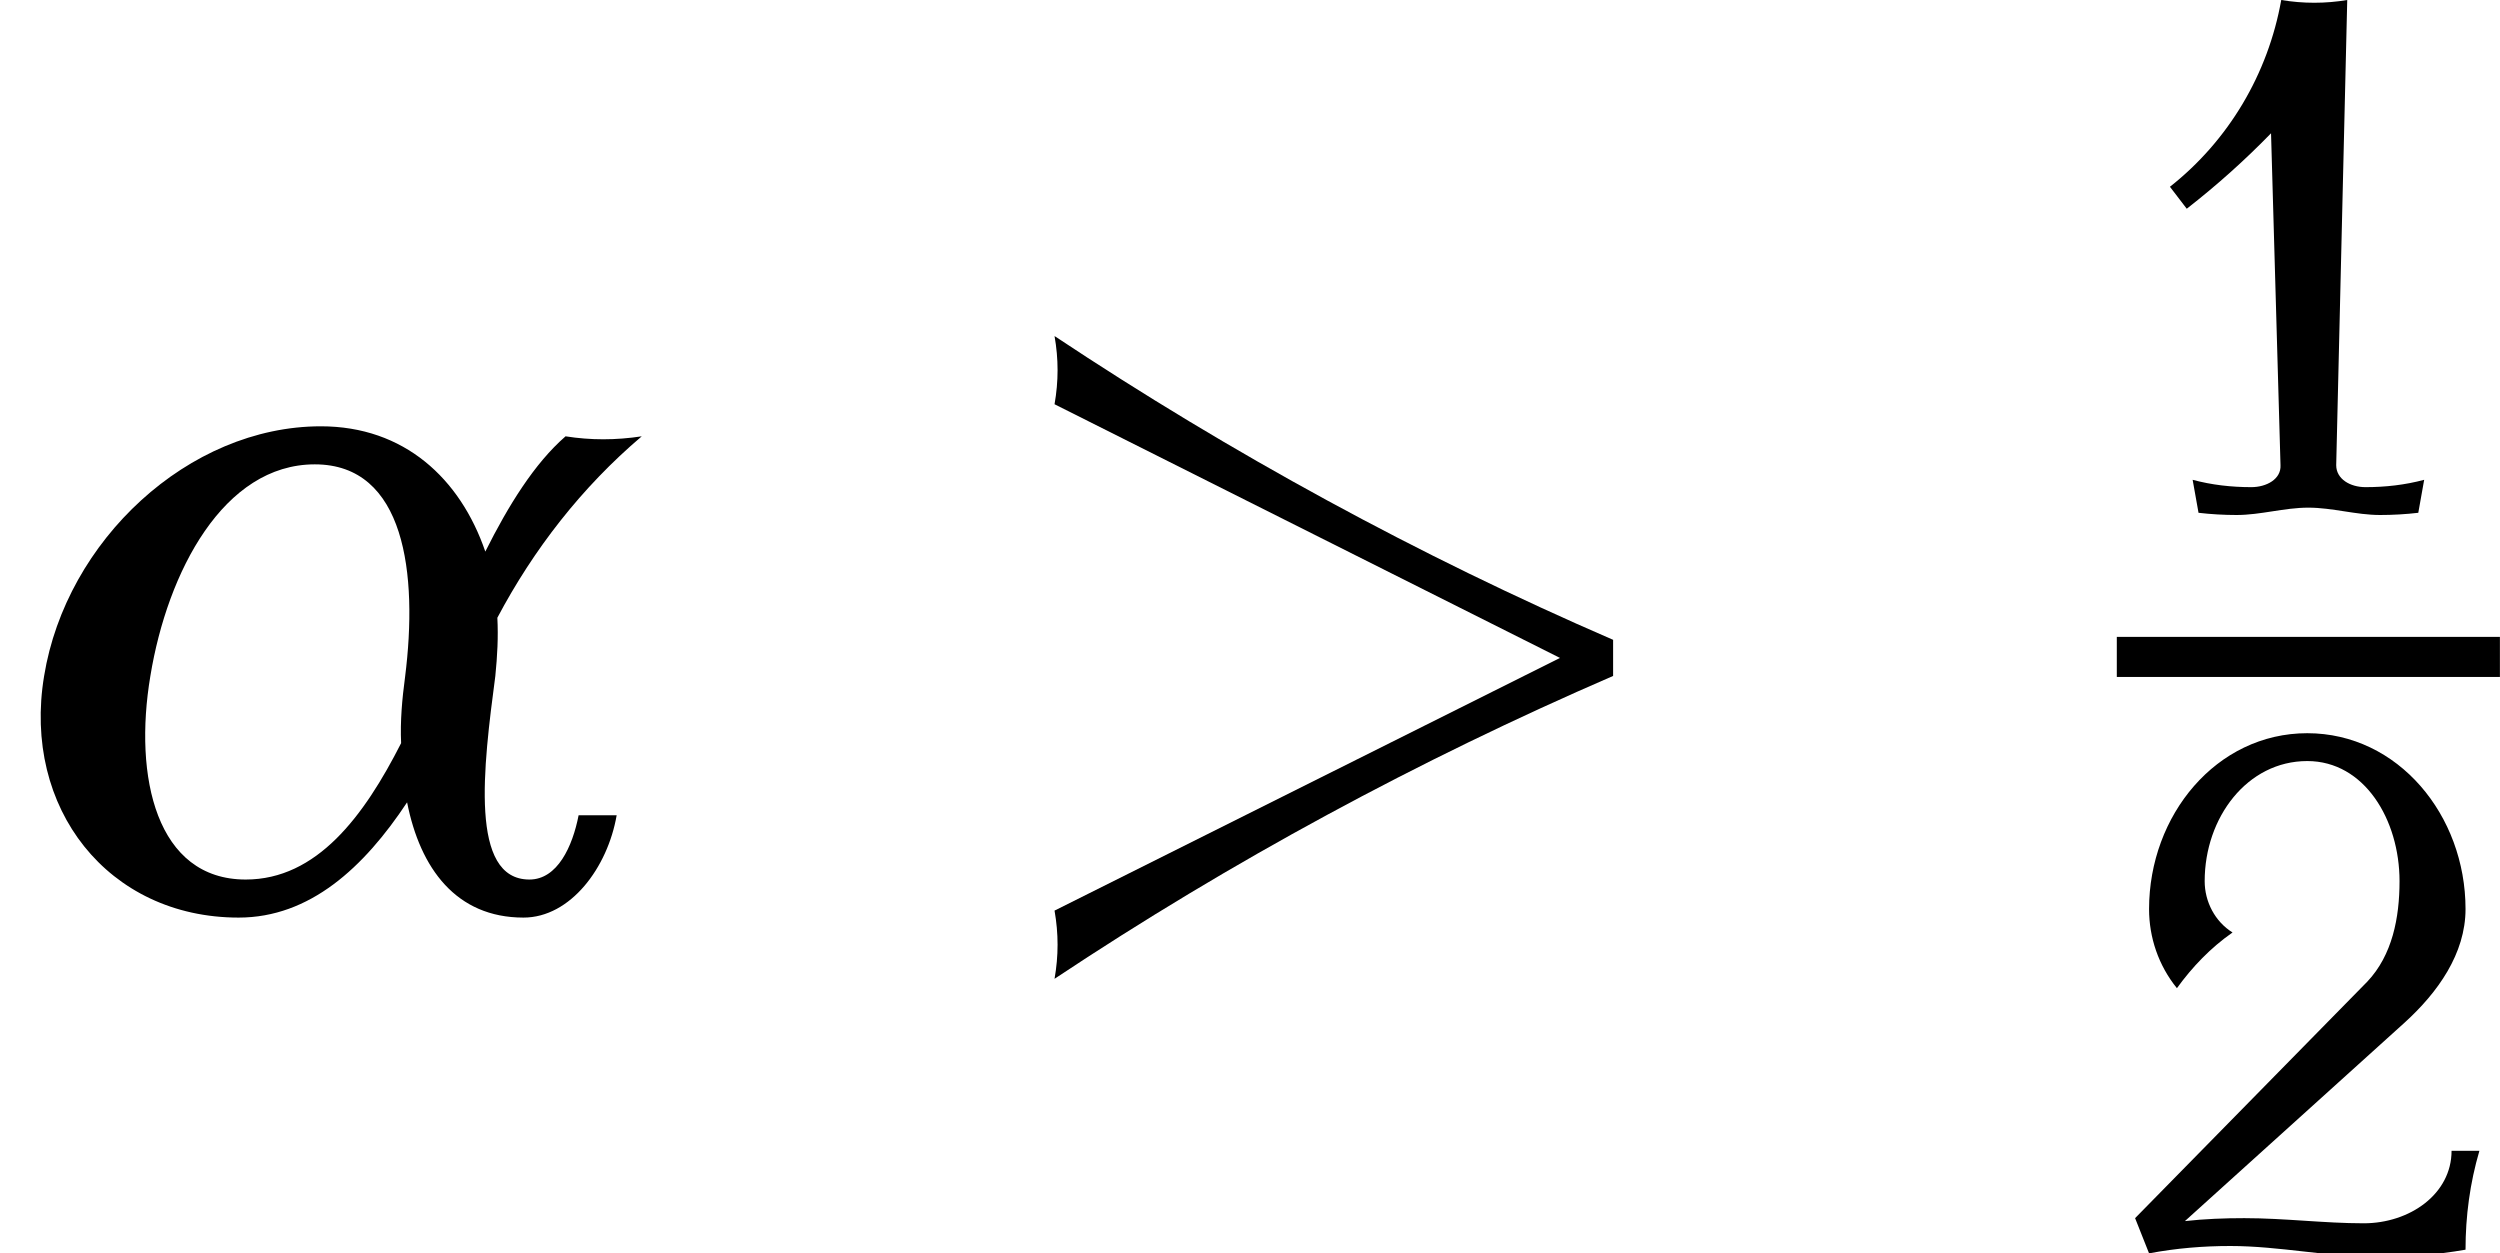
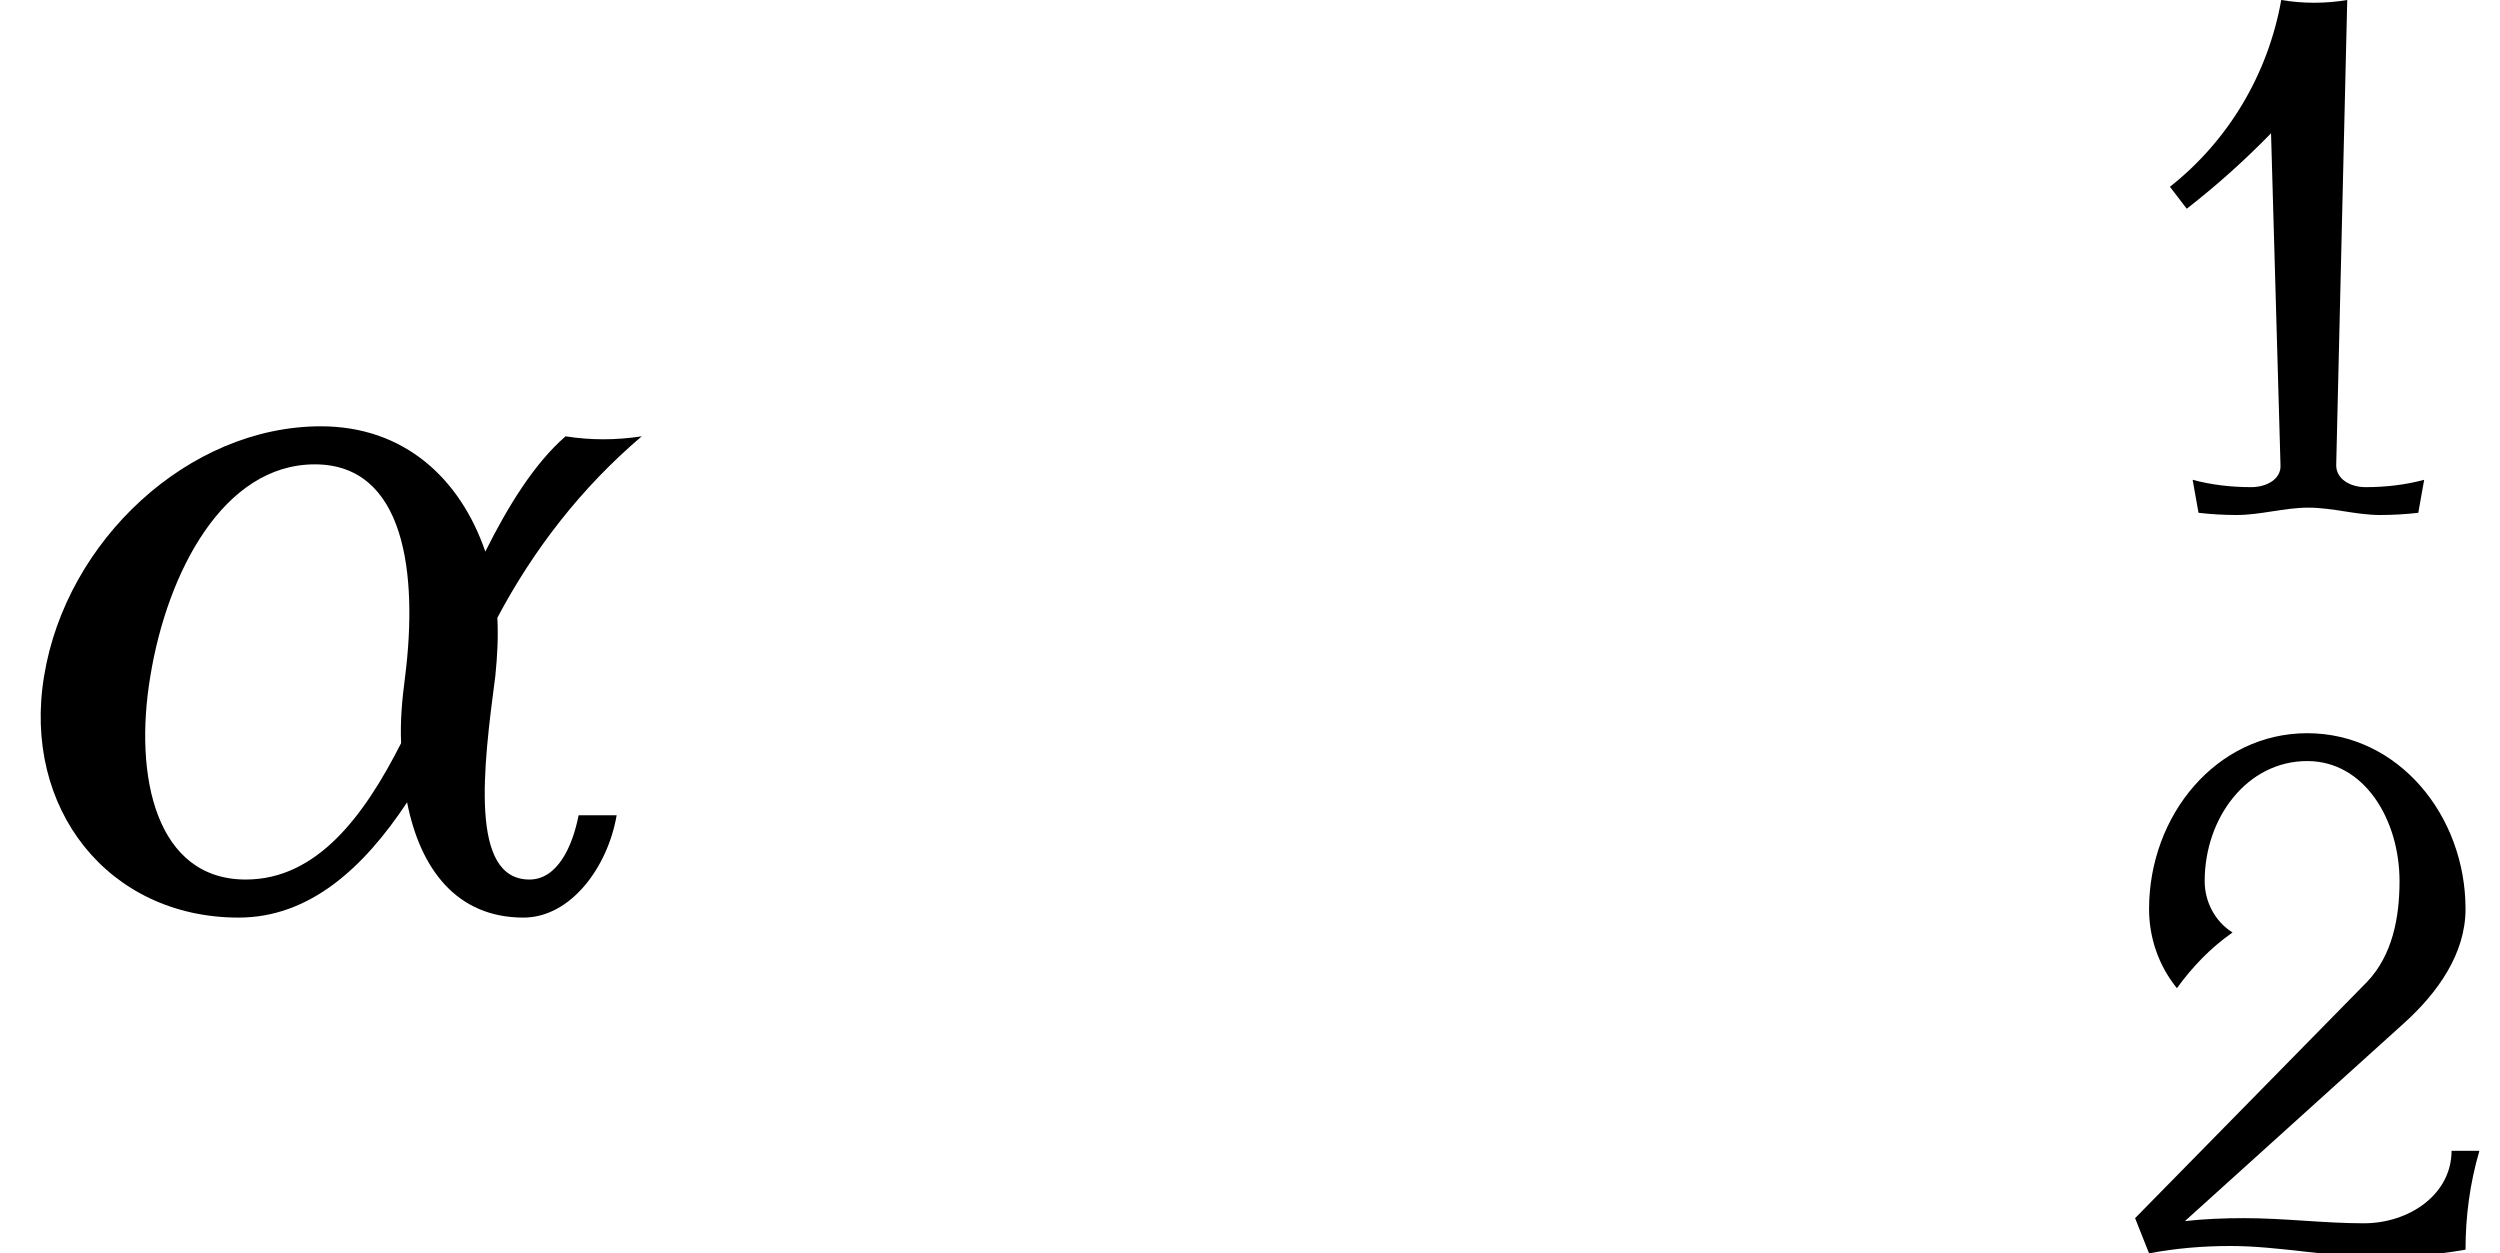
<svg xmlns="http://www.w3.org/2000/svg" xmlns:xlink="http://www.w3.org/1999/xlink" version="1.1" width="27.199pt" height="13.636pt" viewBox="70.735 58.868 27.199 13.636">
  <defs>
    <path id="g1-49" d="M3.332-.359C3.124-.303 2.909-.279 2.694-.279C2.527-.279 2.375-.367 2.375-.518L2.495-5.579C2.256-5.539 2.016-5.539 1.777-5.579C1.634-4.774 1.203-4.049 .566-3.547L.749-3.308C1.076-3.563 1.379-3.834 1.666-4.129L1.769-.518C1.777-.367 1.618-.279 1.451-.279C1.235-.279 1.02-.303 .813-.359L.877 0C1.012 .016 1.156 .024 1.291 .024C1.554 .024 1.809-.056 2.072-.056S2.59 .024 2.853 .024C2.989 .024 3.132 .016 3.268 0L3.332-.359Z" />
    <path id="g1-50" d="M3.945-1.116H3.642C3.642-.646 3.188-.327 2.686-.327C2.256-.327 1.825-.383 1.387-.383C1.172-.383 .956-.375 .741-.351L3.132-2.511C3.491-2.837 3.794-3.26 3.794-3.746C3.794-4.766 3.061-5.659 2.072-5.659S.351-4.766 .351-3.746C.351-3.435 .454-3.132 .654-2.885C.821-3.116 1.02-3.324 1.259-3.491C1.068-3.61 .956-3.826 .956-4.049C.956-4.742 1.419-5.356 2.072-5.356C2.694-5.356 3.076-4.718 3.076-4.049C3.076-3.65 2.997-3.244 2.726-2.957L.199-.383L.351 0C.646-.056 .94-.08 1.235-.08C1.769-.08 2.303 .04 2.837 .04C3.156 .04 3.475 .016 3.794-.04C3.794-.406 3.842-.765 3.945-1.116Z" />
    <path id="g0-11" d="M6.709-1.004H6.295C6.229-.665 6.065-.305 5.76-.305C5.105-.305 5.258-1.527 5.389-2.52C5.411-2.738 5.422-2.945 5.411-3.153C5.804-3.895 6.327-4.571 6.982-5.127C6.698-5.084 6.425-5.084 6.153-5.127C5.815-4.833 5.531-4.375 5.28-3.873C5.007-4.669 4.396-5.236 3.491-5.236C2.051-5.236 .72-3.993 .48-2.52C.24-1.08 1.178 .109 2.596 .109C3.371 .109 3.96-.436 4.429-1.145C4.571-.425 4.964 .109 5.695 .109C6.207 .109 6.611-.436 6.709-1.004ZM4.364-1.789C3.96-.993 3.447-.305 2.673-.305C1.702-.305 1.451-1.418 1.636-2.52C1.822-3.655 2.433-4.822 3.425-4.822C4.407-4.822 4.549-3.633 4.407-2.509C4.375-2.269 4.353-2.029 4.364-1.789Z" />
-     <path id="g0-62" d="M7.233-2.913C5.116-3.829 3.076-4.942 1.156-6.218C1.2-5.967 1.2-5.727 1.156-5.476L6.655-2.716L1.156 .033C1.2 .284 1.2 .524 1.156 .775C3.076-.502 5.116-1.604 7.233-2.52V-2.913Z" />
  </defs>
  <g id="page1">
    <use x="70.735" y="68.742" xlink:href="#g0-11" />
    <use x="81.052" y="68.742" xlink:href="#g0-62" />
    <use x="93.777" y="64.447" xlink:href="#g1-49" />
-     <rect x="93.765" y="65.797" height=".436" width="4.168" />
    <use x="93.765" y="72.504" xlink:href="#g1-50" />
  </g>
</svg>